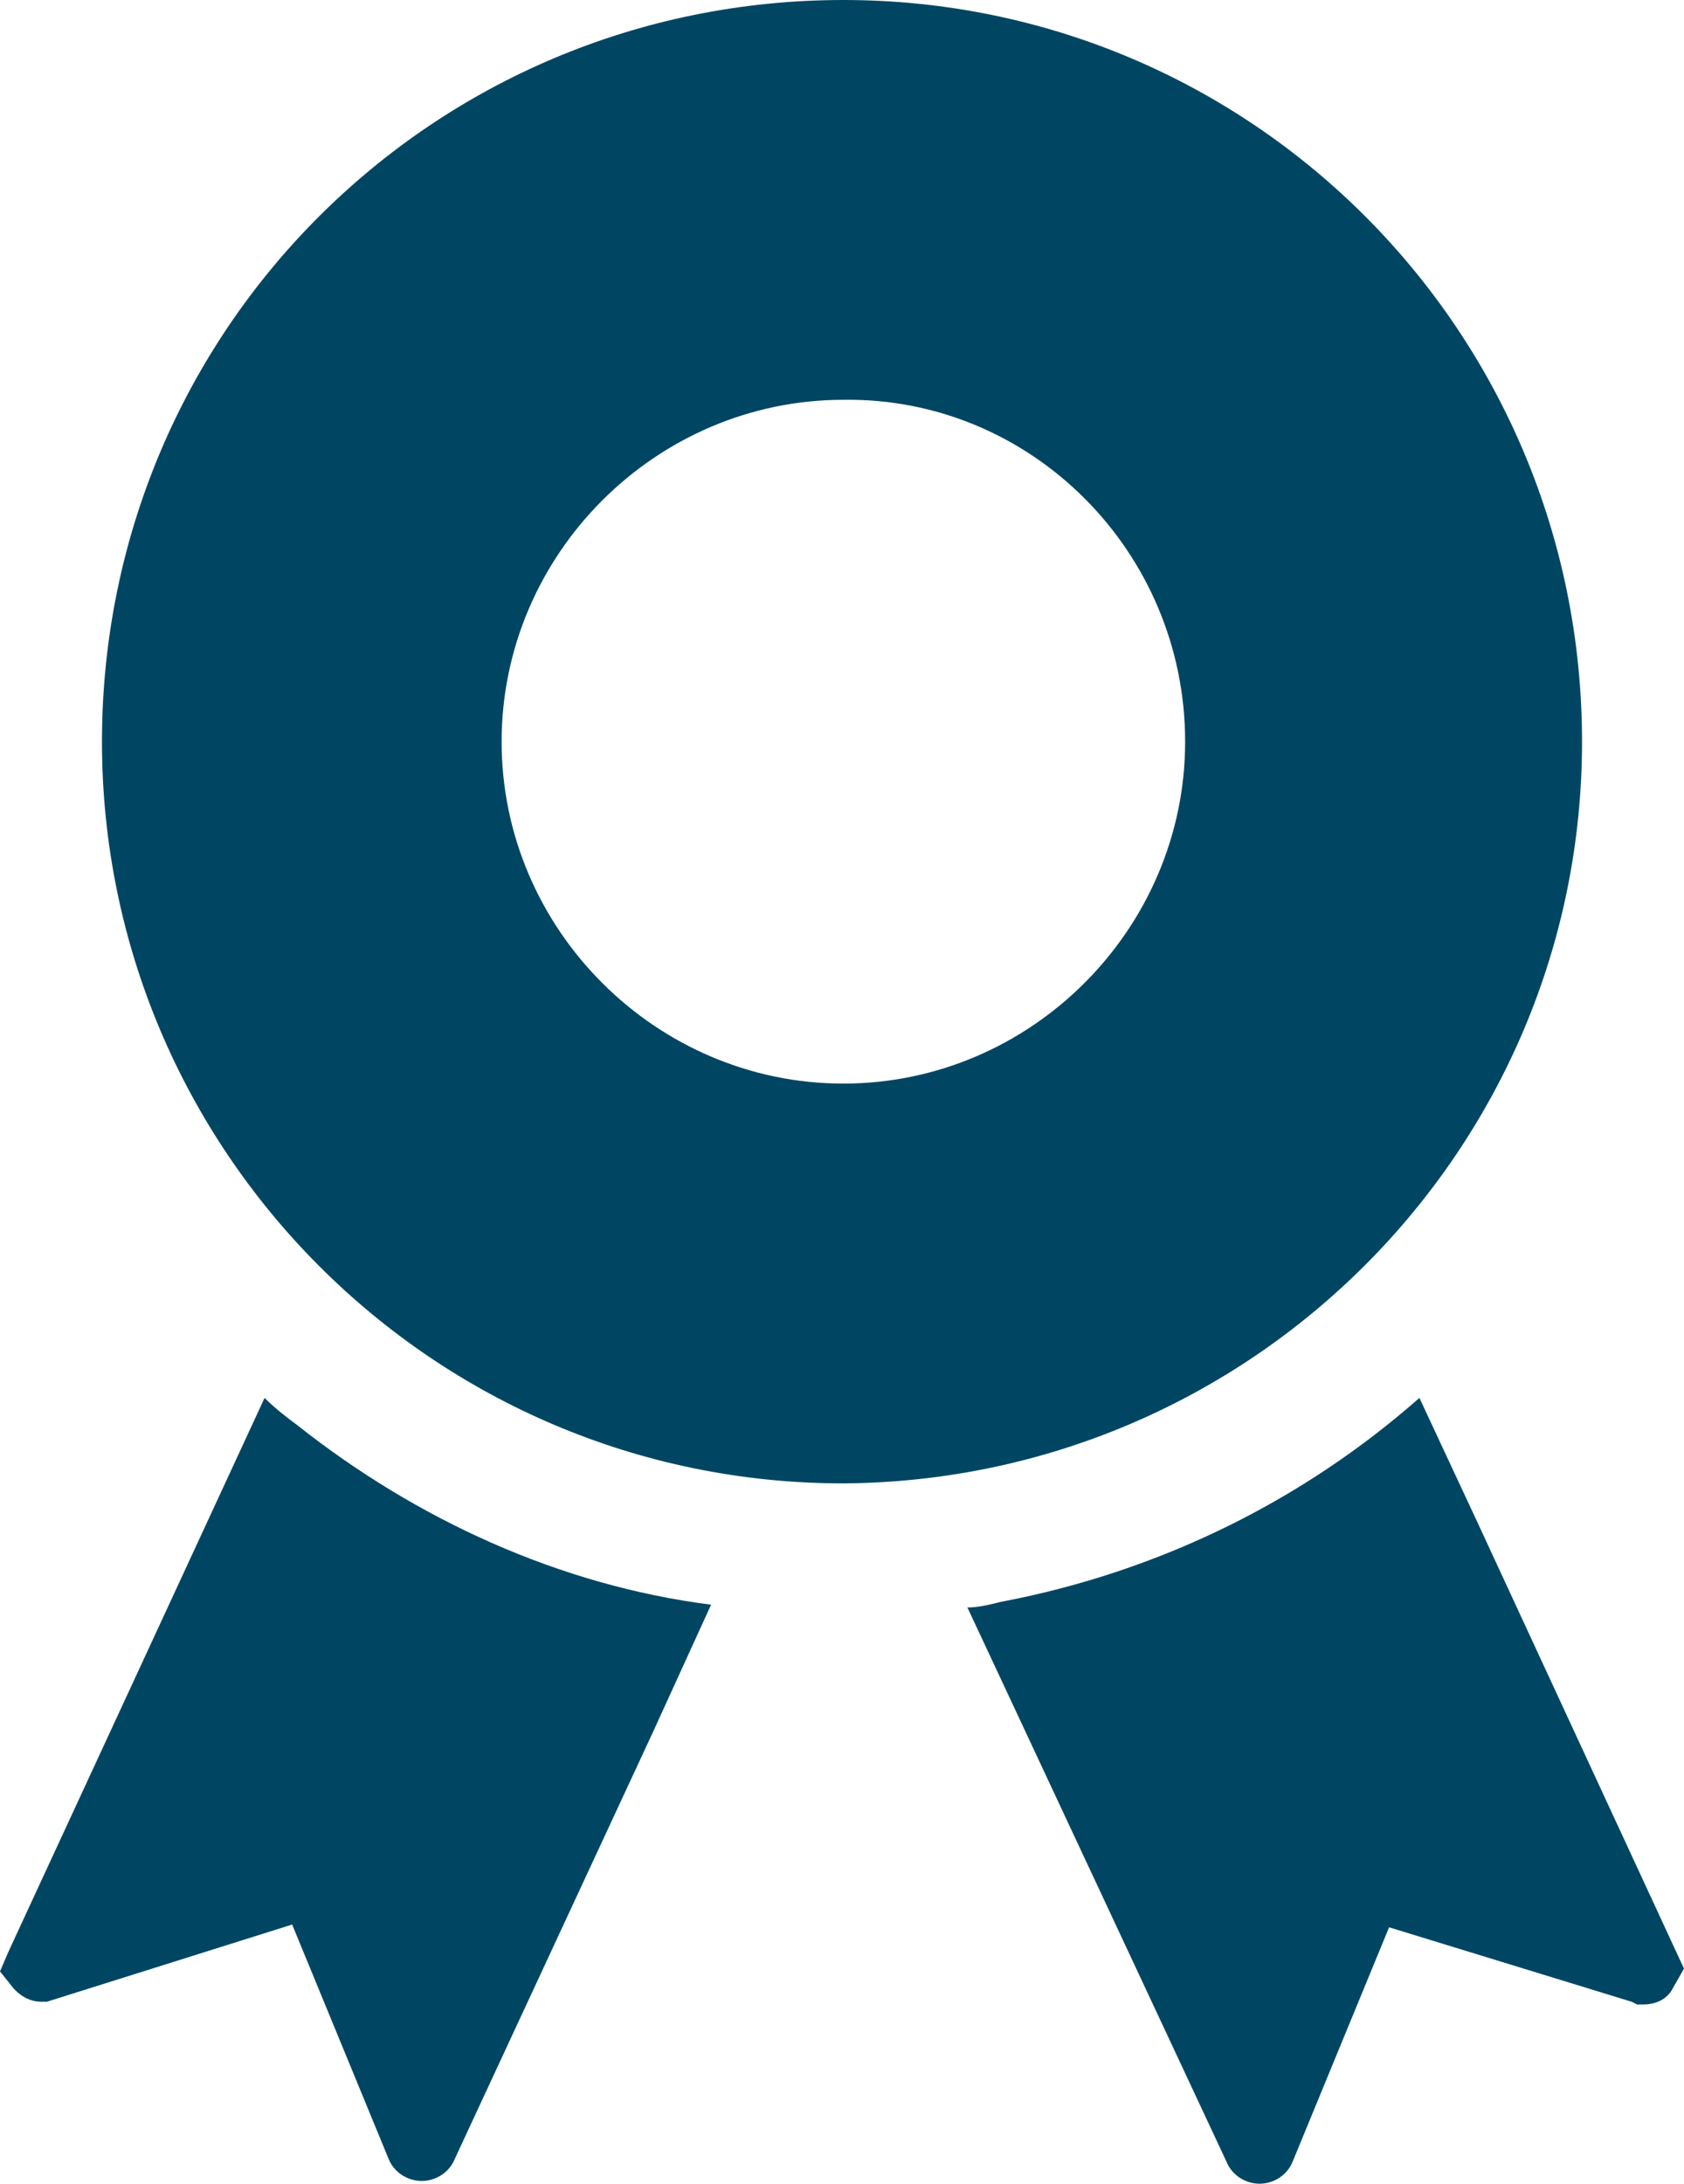
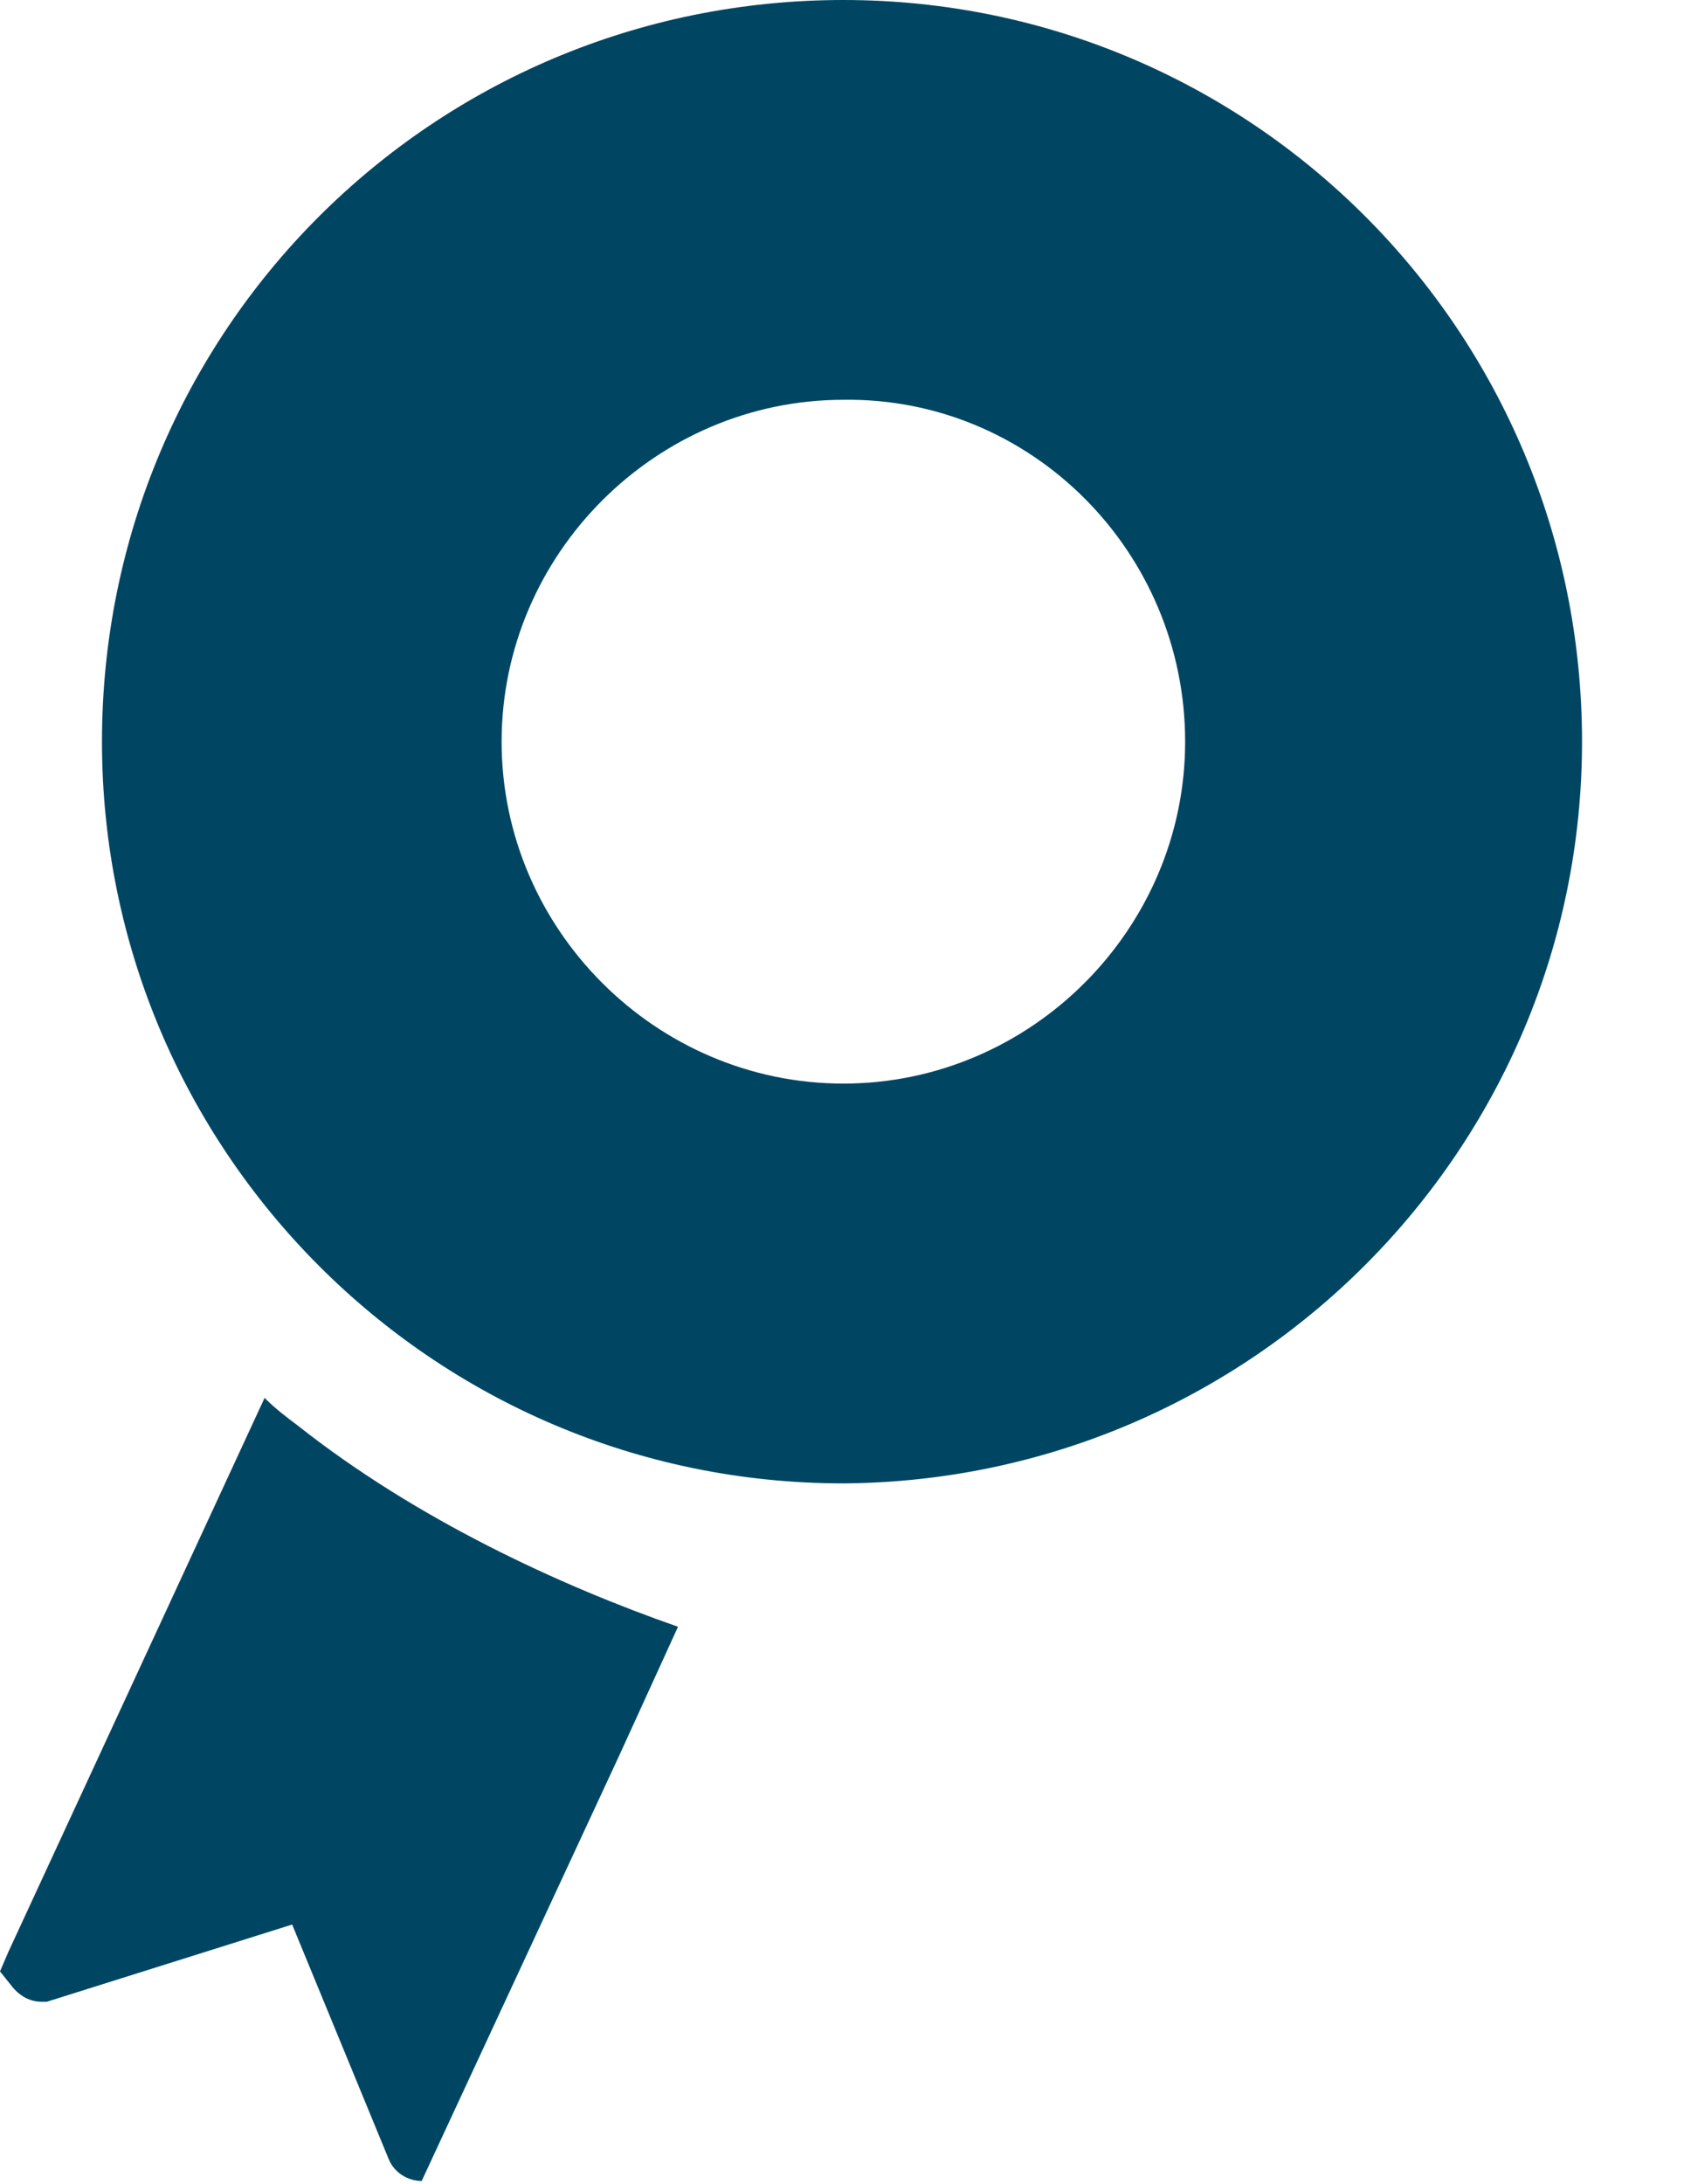
<svg xmlns="http://www.w3.org/2000/svg" version="1.1" id="レイヤー_1" x="0px" y="0px" viewBox="0 0 61.1 79.2" style="enable-background:new 0 0 61.1 79.2;" xml:space="preserve">
  <style type="text/css">
	.st0{fill:#004663;}
</style>
  <g>
-     <path class="st0" d="M10.8,51.7c-0.4-0.3-0.8-0.6-1.2-1l0,0c0,0,0,0,0,0L0.3,70.8L0,71.5L0.4,72c0.3,0.4,0.7,0.6,1.1,0.6h0.2   l8.9-2.8l3.5,8.5c0.2,0.5,0.7,0.8,1.2,0.8c0.5,0,1-0.3,1.2-0.8l7.2-15.5l2.1-4.6c0,0,0,0,0,0l0,0C20.3,57.5,15.1,55.1,10.8,51.7z" />
-     <path class="st0" d="M53.6,55.2l-2.1-4.5c0,0,0,0,0,0l0,0c-4.2,3.7-9.4,6.3-15.2,7.4c-0.4,0.1-0.8,0.2-1.2,0.2l0,0c0,0,0,0,0,0   l9.4,20.1c0.2,0.5,0.7,0.8,1.2,0.8c0.5,0,1-0.3,1.2-0.8l3.5-8.5l8.8,2.7l0.2,0.1h0.2c0.5,0,0.9-0.2,1.1-0.6l0.4-0.7L53.6,55.2z" />
+     <path class="st0" d="M10.8,51.7c-0.4-0.3-0.8-0.6-1.2-1l0,0c0,0,0,0,0,0L0.3,70.8L0,71.5L0.4,72c0.3,0.4,0.7,0.6,1.1,0.6h0.2   l8.9-2.8l3.5,8.5c0.2,0.5,0.7,0.8,1.2,0.8l7.2-15.5l2.1-4.6c0,0,0,0,0,0l0,0C20.3,57.5,15.1,55.1,10.8,51.7z" />
    <path class="st0" d="M57.4,26.9C57.4,12,45.4,0,30.6,0C15.7,0,3.7,12,3.7,26.9c0,14.8,12,26.9,26.9,26.9   C45.4,53.7,57.4,41.7,57.4,26.9z M30.6,39.3c-6.8,0-12.4-5.6-12.4-12.4c0-6.8,5.6-12.4,12.4-12.4C37.4,14.4,43,20,43,26.9   C43,33.7,37.4,39.3,30.6,39.3z" />
  </g>
</svg>